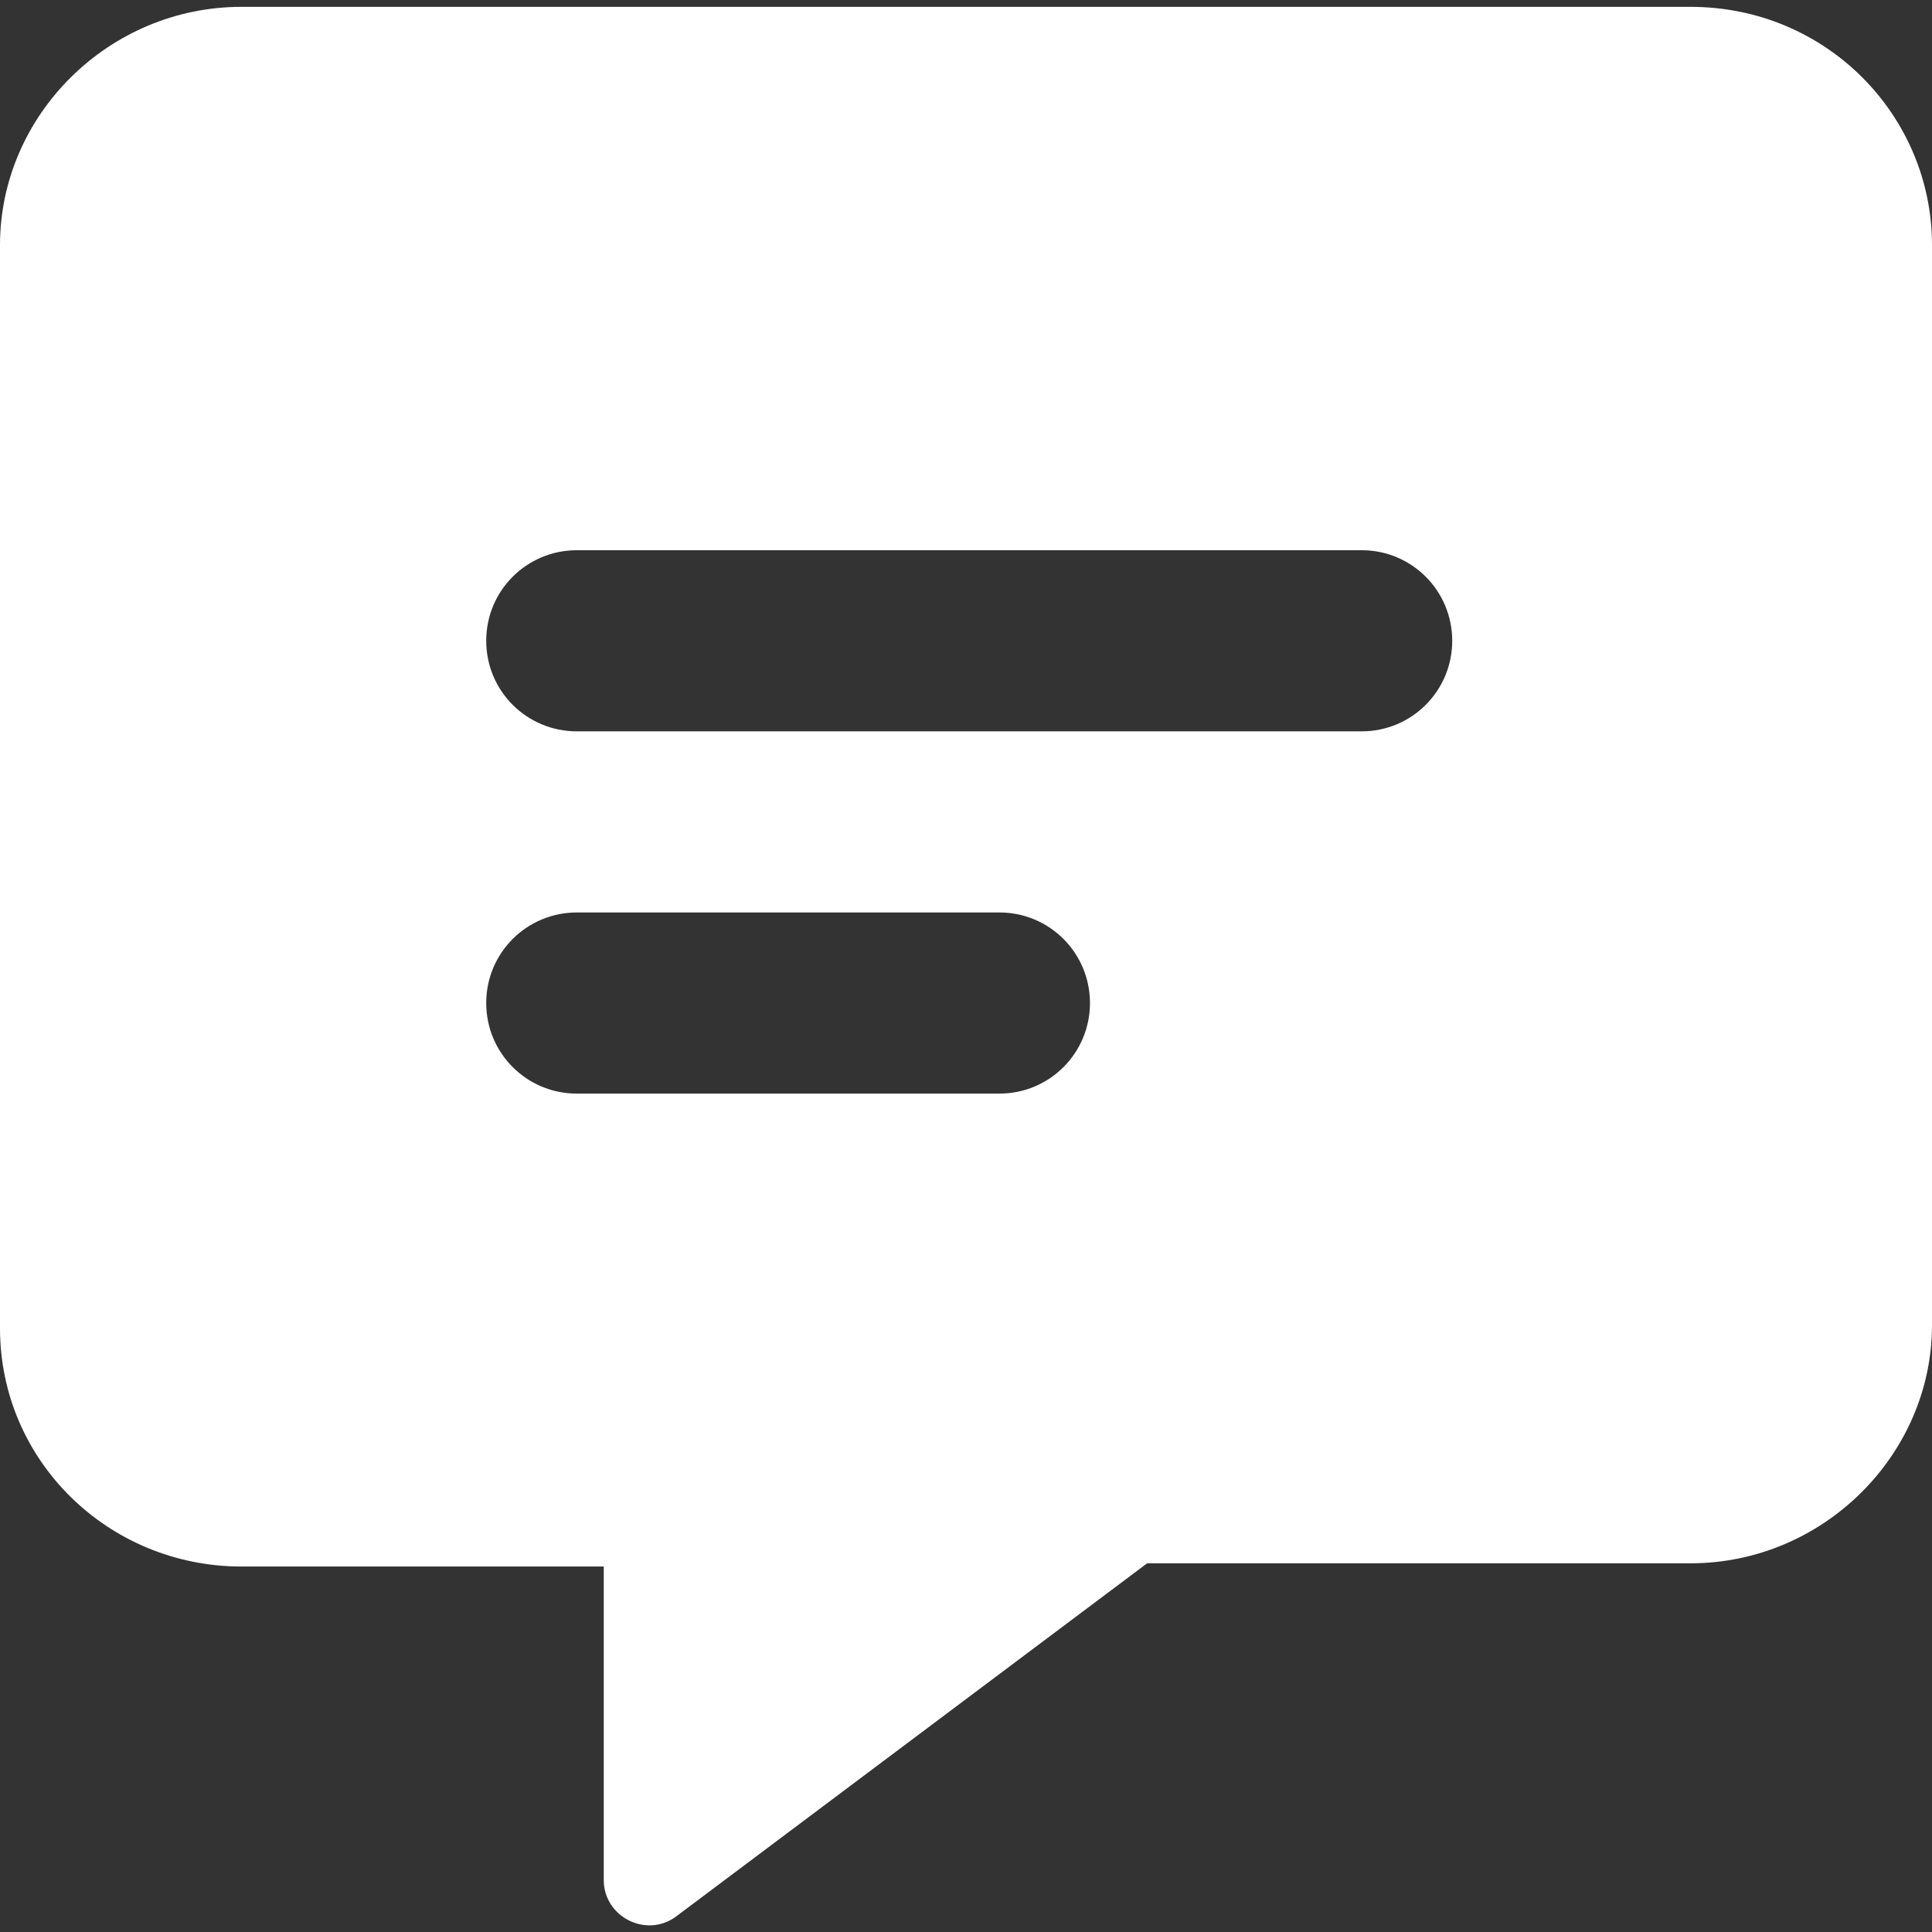
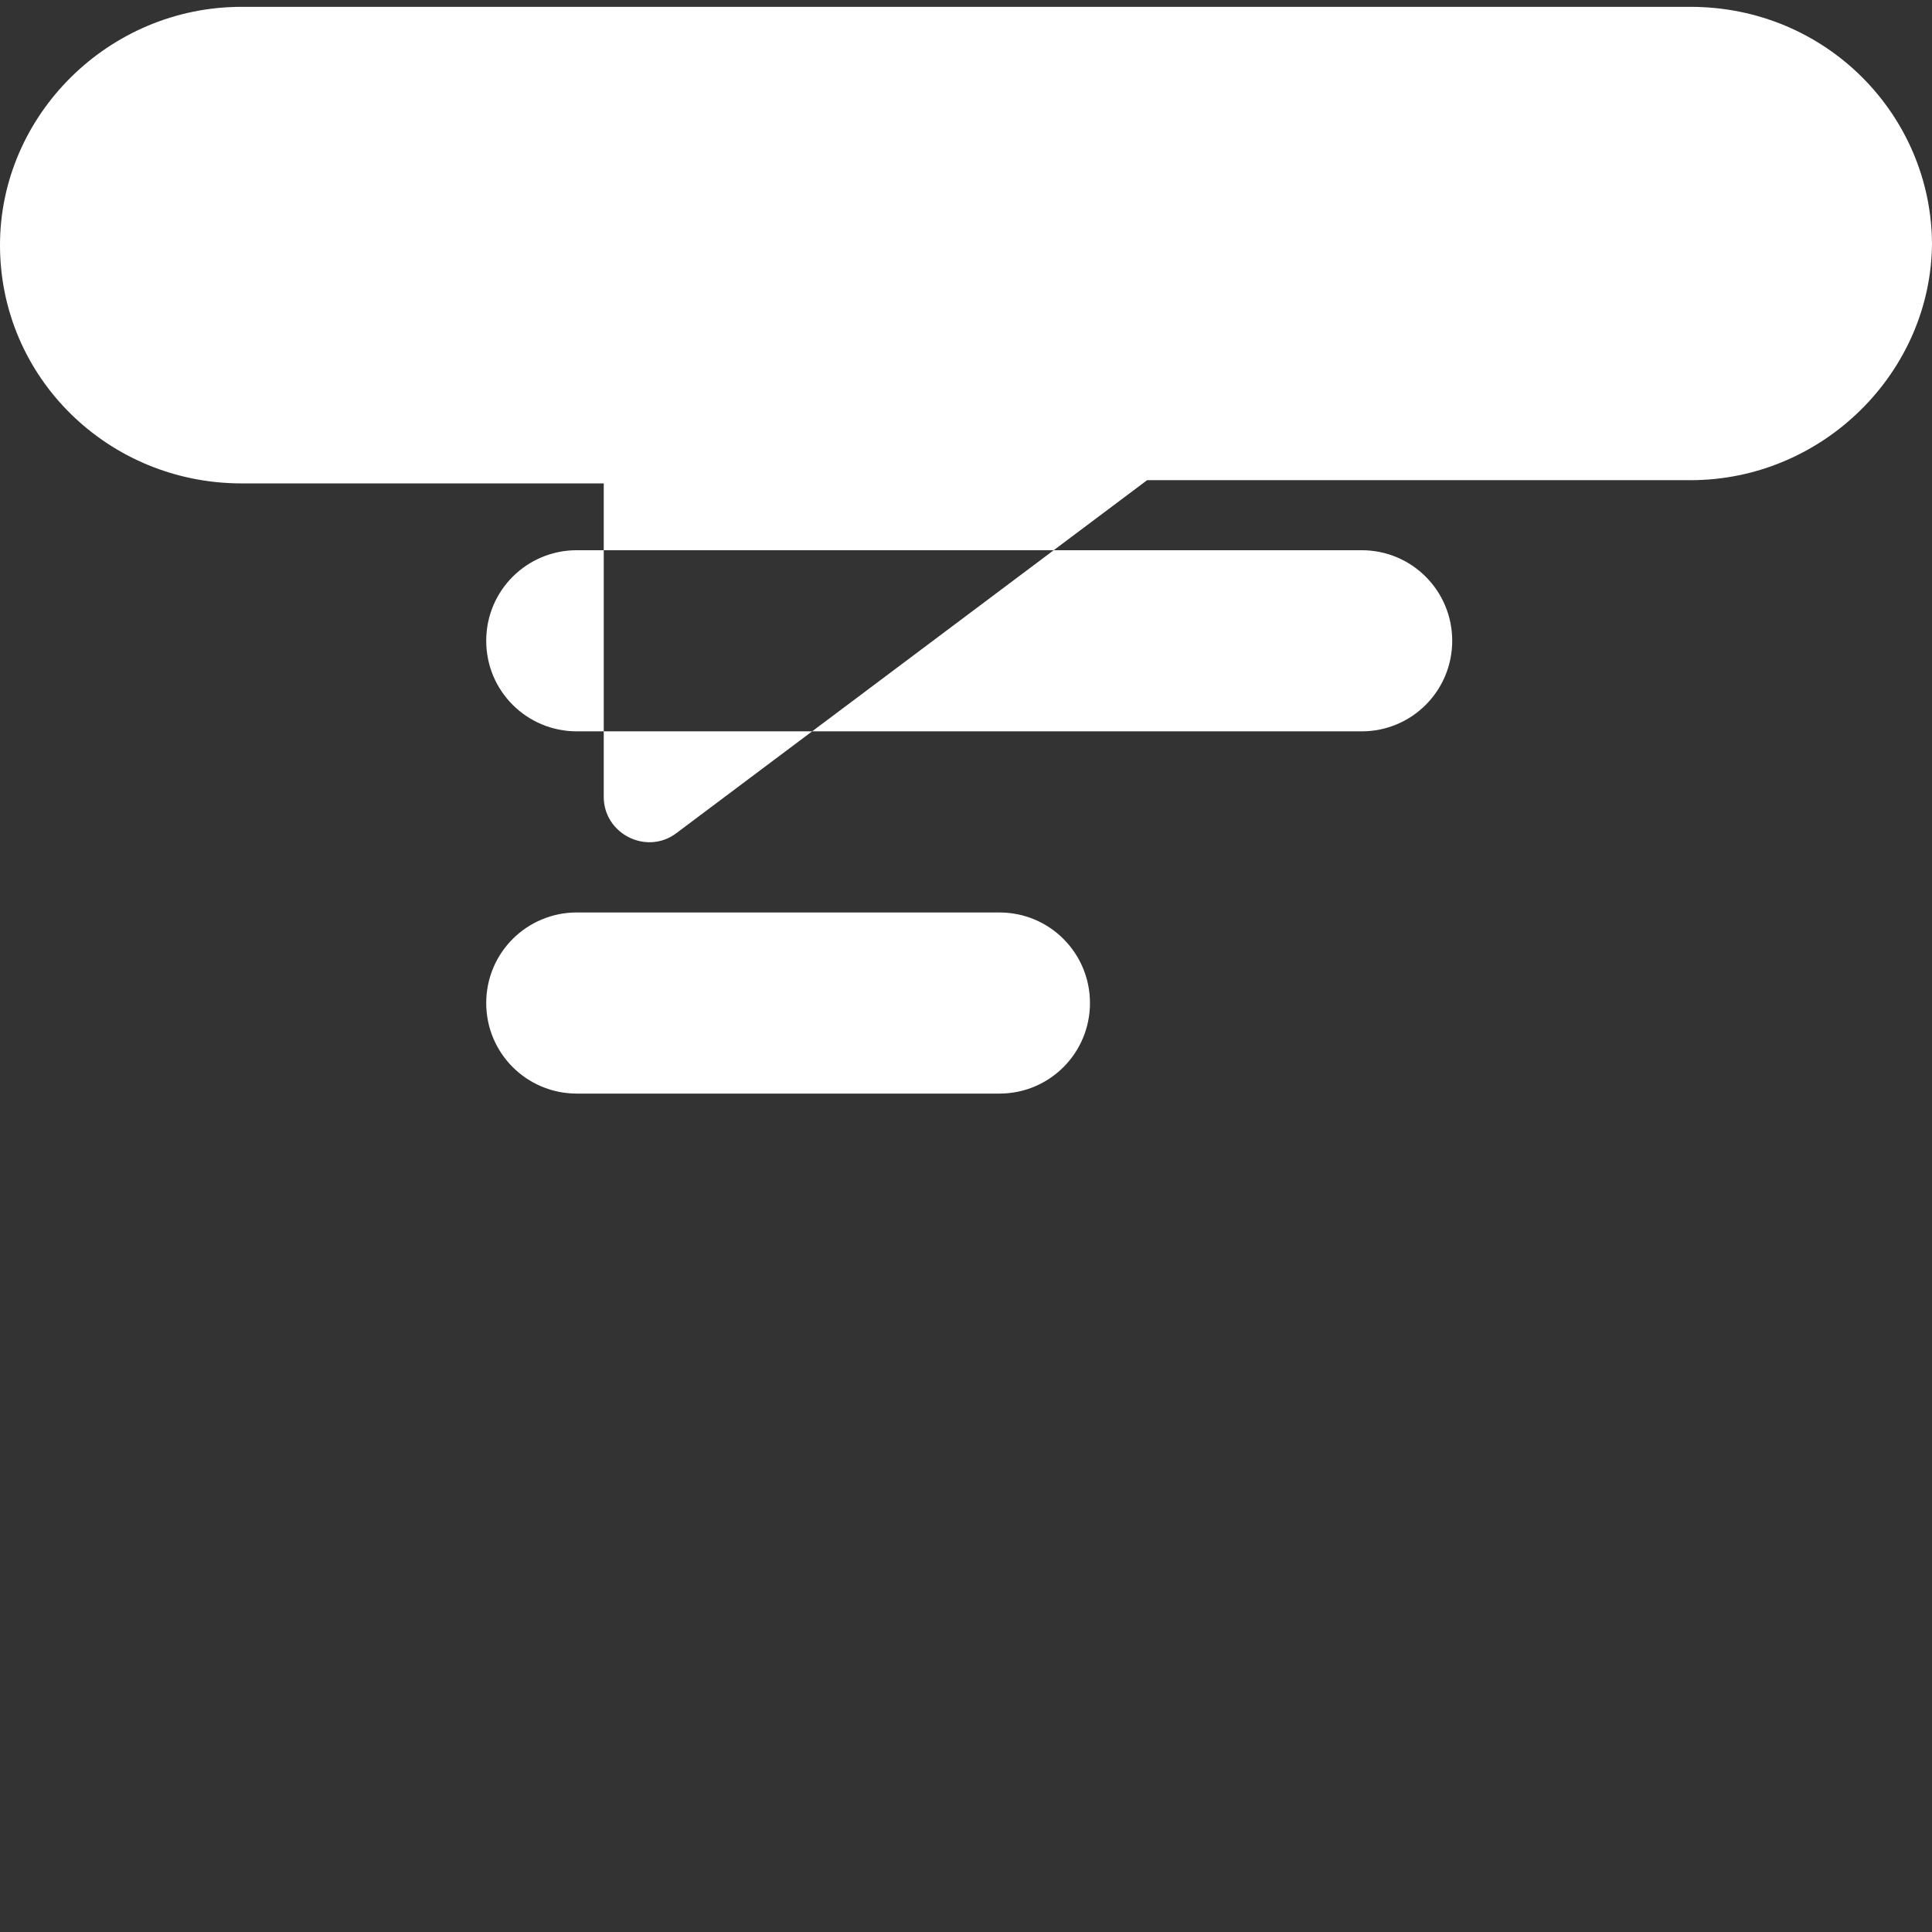
<svg xmlns="http://www.w3.org/2000/svg" id="Calque_1" data-name="Calque 1" viewBox="0 0 48 48">
  <rect x="0" y="0" width="48" height="48" fill="#333333" stroke="none" />
-   <path d="M42,.17H6C2.7,.17,0,2.86,0,6.09v26.91c0,3.3,2.7,5.92,6,5.92H15v7.79c0,.91,1.05,1.45,1.79,.91l11.71-8.78h13.5c3.3,0,6-2.7,6-5.92V6.09c0-3.22-2.62-5.92-6-5.92ZM24.83,27.17H14.33c-1.24,0-2.25-1-2.25-2.25s1.01-2.25,2.25-2.25h10.5c1.25,0,2.25,1.01,2.25,2.25s-1,2.25-2.25,2.25Zm9-9H14.33c-1.24,0-2.25-1-2.25-2.25s1.01-2.25,2.25-2.25h19.5c1.25,0,2.25,1.01,2.25,2.25s-1,2.25-2.25,2.25Z" style="fill: #fff;" />
+   <path d="M42,.17H6C2.7,.17,0,2.86,0,6.09c0,3.3,2.7,5.92,6,5.92H15v7.79c0,.91,1.05,1.45,1.79,.91l11.71-8.78h13.5c3.3,0,6-2.7,6-5.92V6.09c0-3.22-2.62-5.92-6-5.92ZM24.83,27.17H14.33c-1.24,0-2.25-1-2.25-2.25s1.01-2.25,2.25-2.25h10.5c1.25,0,2.25,1.01,2.25,2.25s-1,2.25-2.25,2.25Zm9-9H14.33c-1.24,0-2.25-1-2.25-2.25s1.01-2.25,2.25-2.25h19.5c1.25,0,2.25,1.01,2.25,2.25s-1,2.25-2.25,2.25Z" style="fill: #fff;" />
</svg>